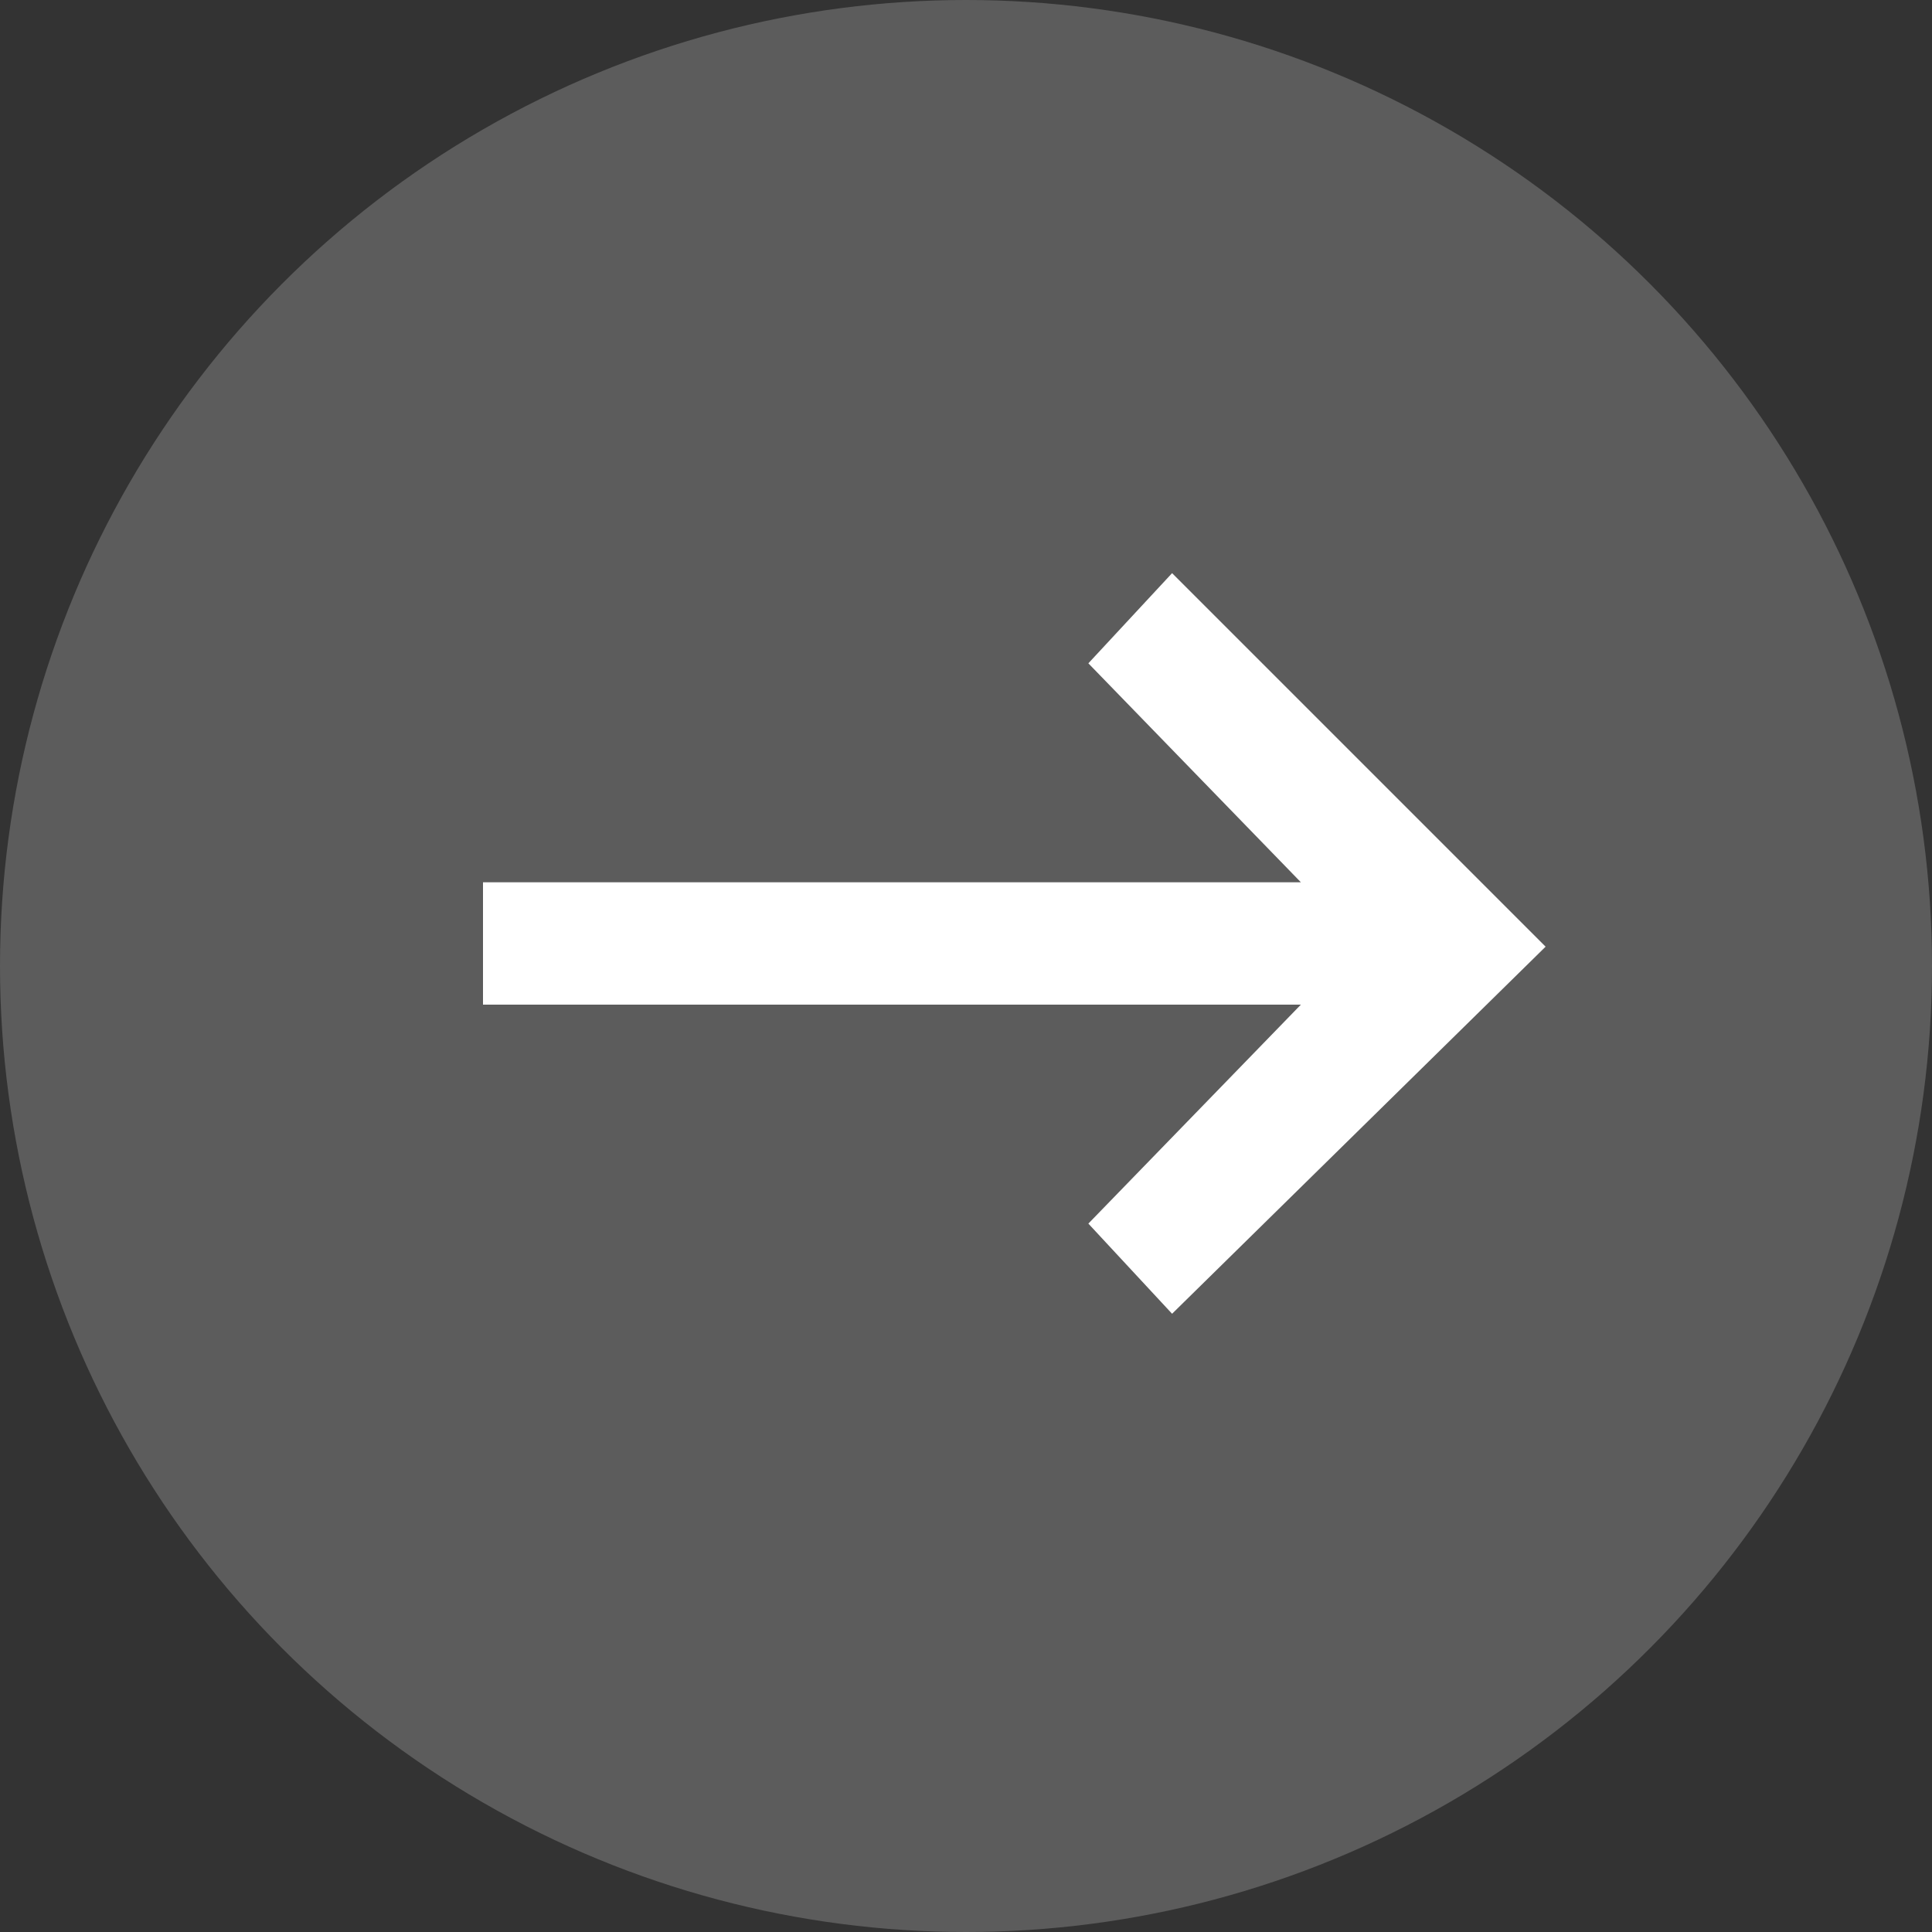
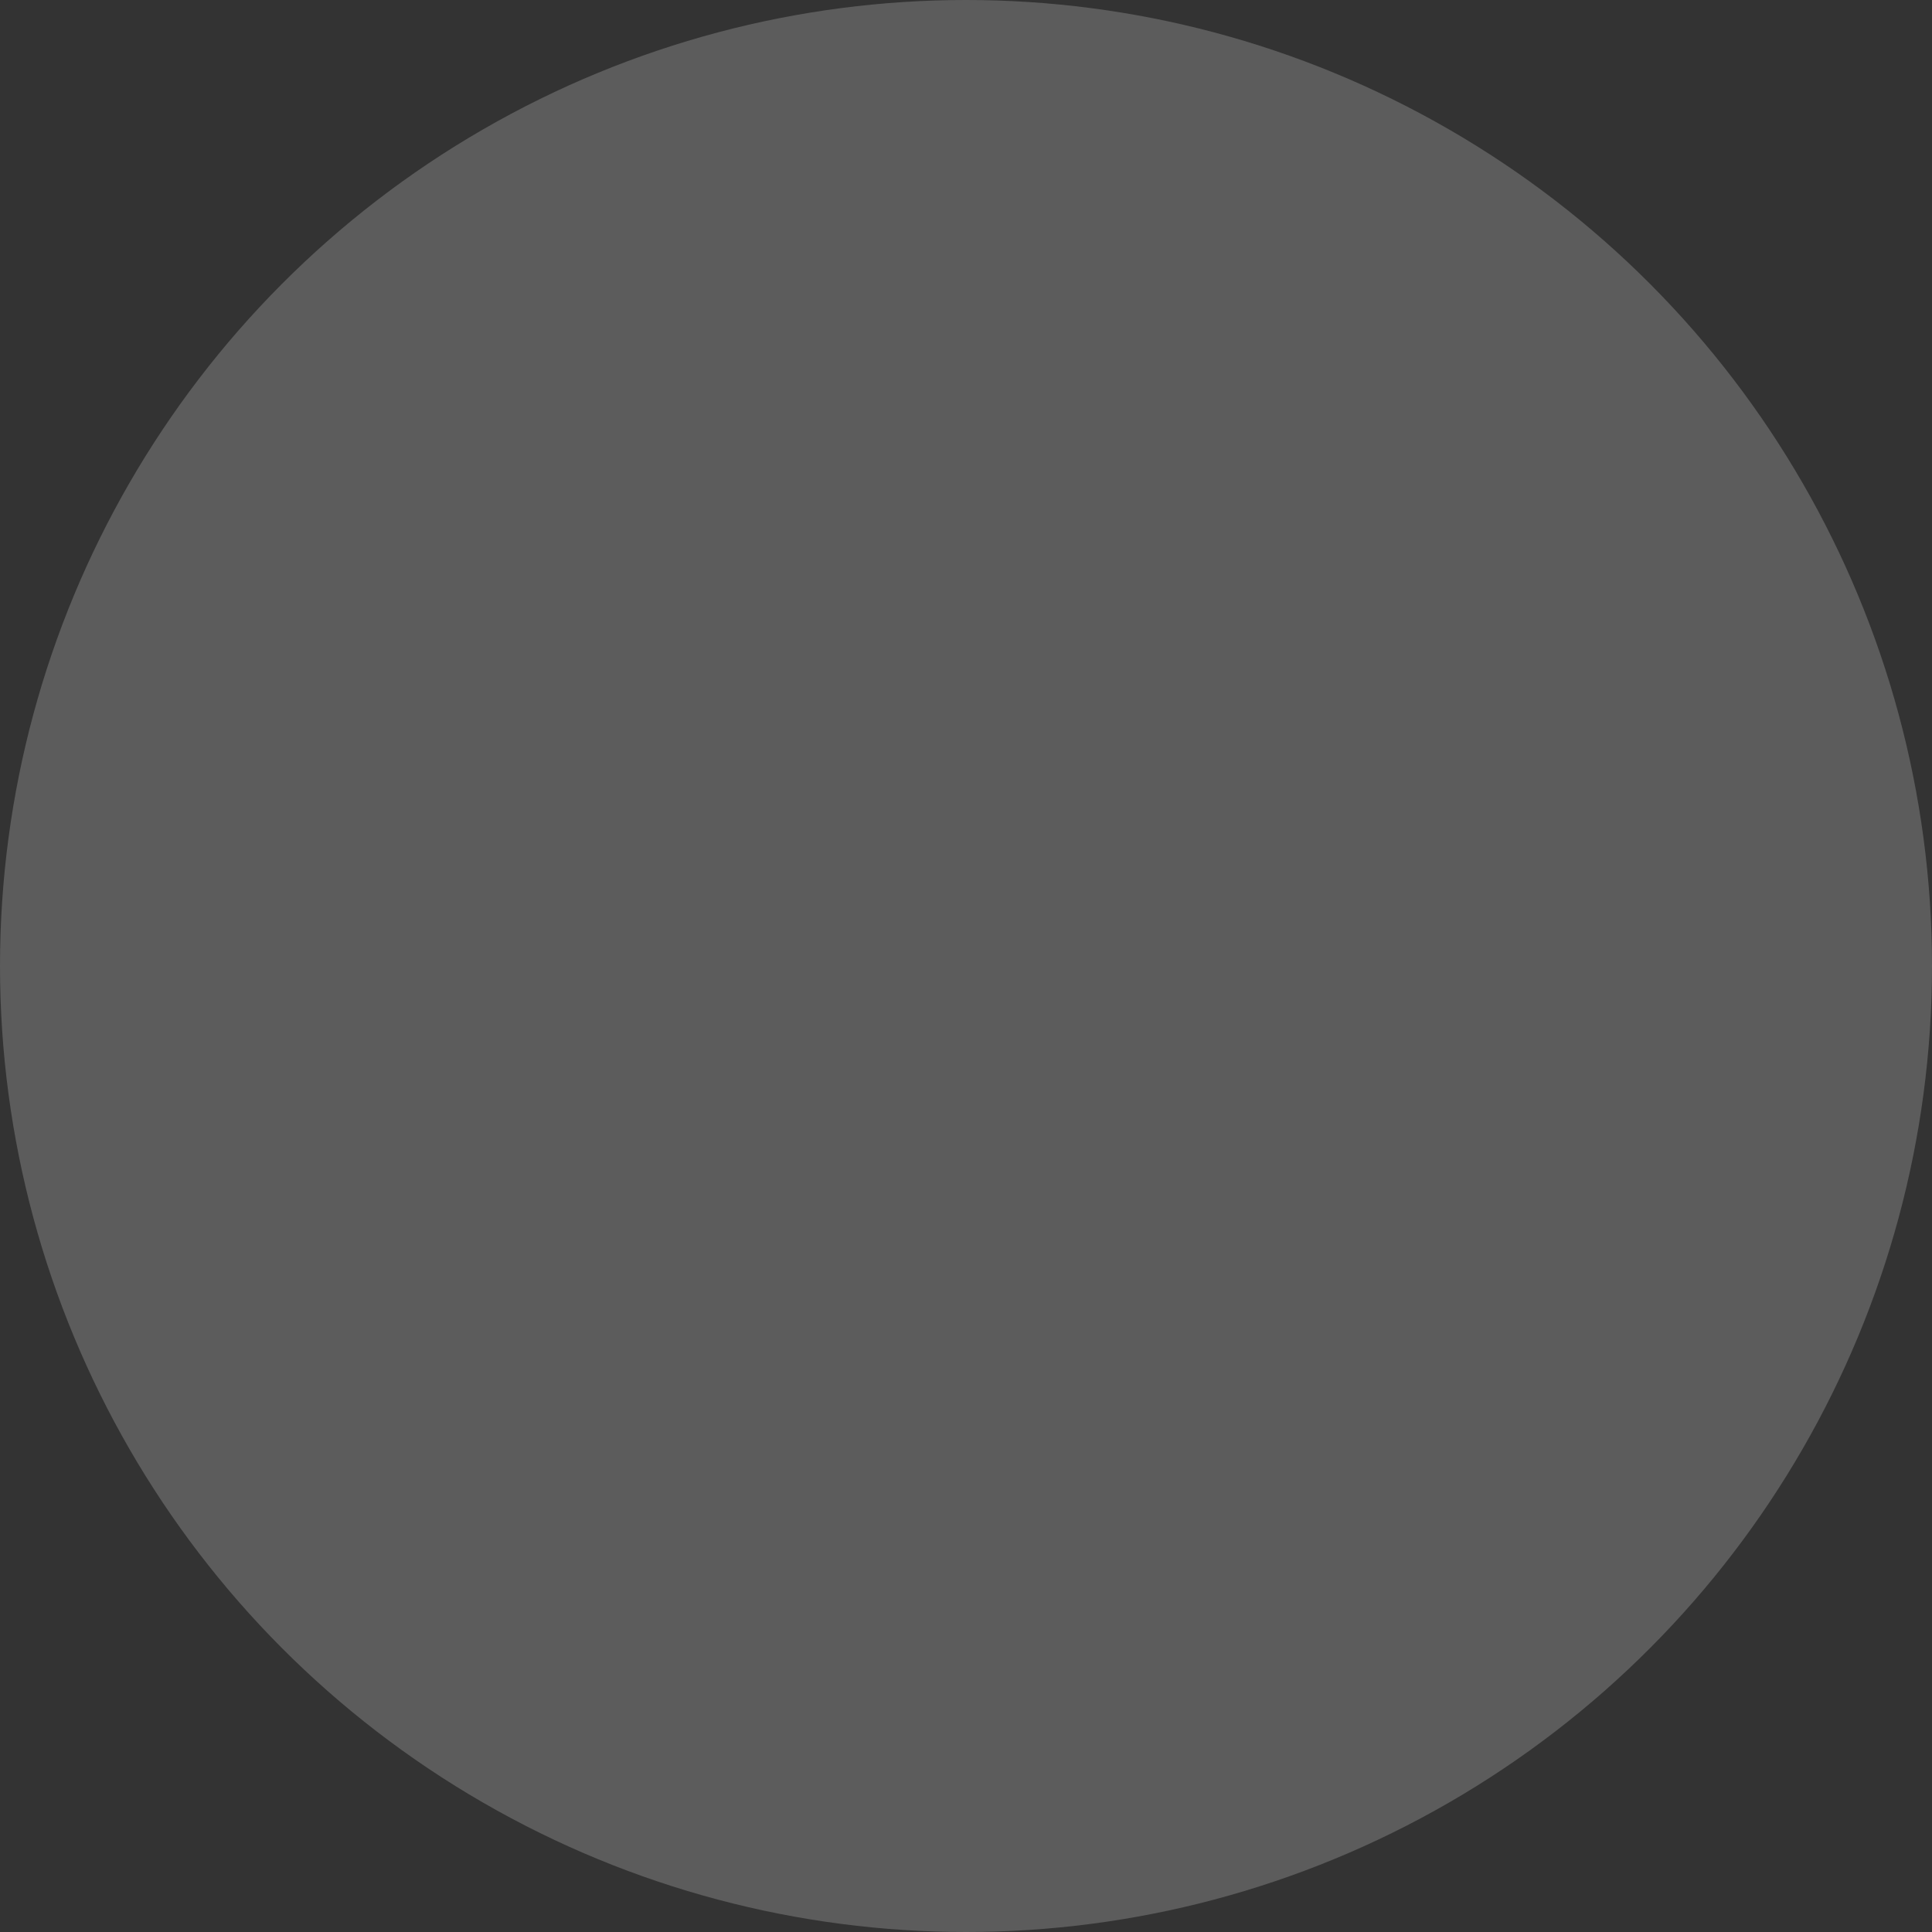
<svg xmlns="http://www.w3.org/2000/svg" version="1.1" id="Calque_1" x="0px" y="0px" viewBox="0 0 30 30" style="enable-background:new 0 0 30 30;" xml:space="preserve">
  <rect x="0" y="0" width="30" height="30" fill="#333333" stroke="none" />
  <circle style="opacity:0.2;fill:#FFFFFF;" cx="15" cy="15" r="15" />
-   <polygon style="fill:#FFFFFF;" points="18.2,8.9 16.9,10.3 20.2,13.7 7.5,13.7 7.5,15.6 20.2,15.6 16.9,19 18.2,20.4 24,14.7 " />
</svg>